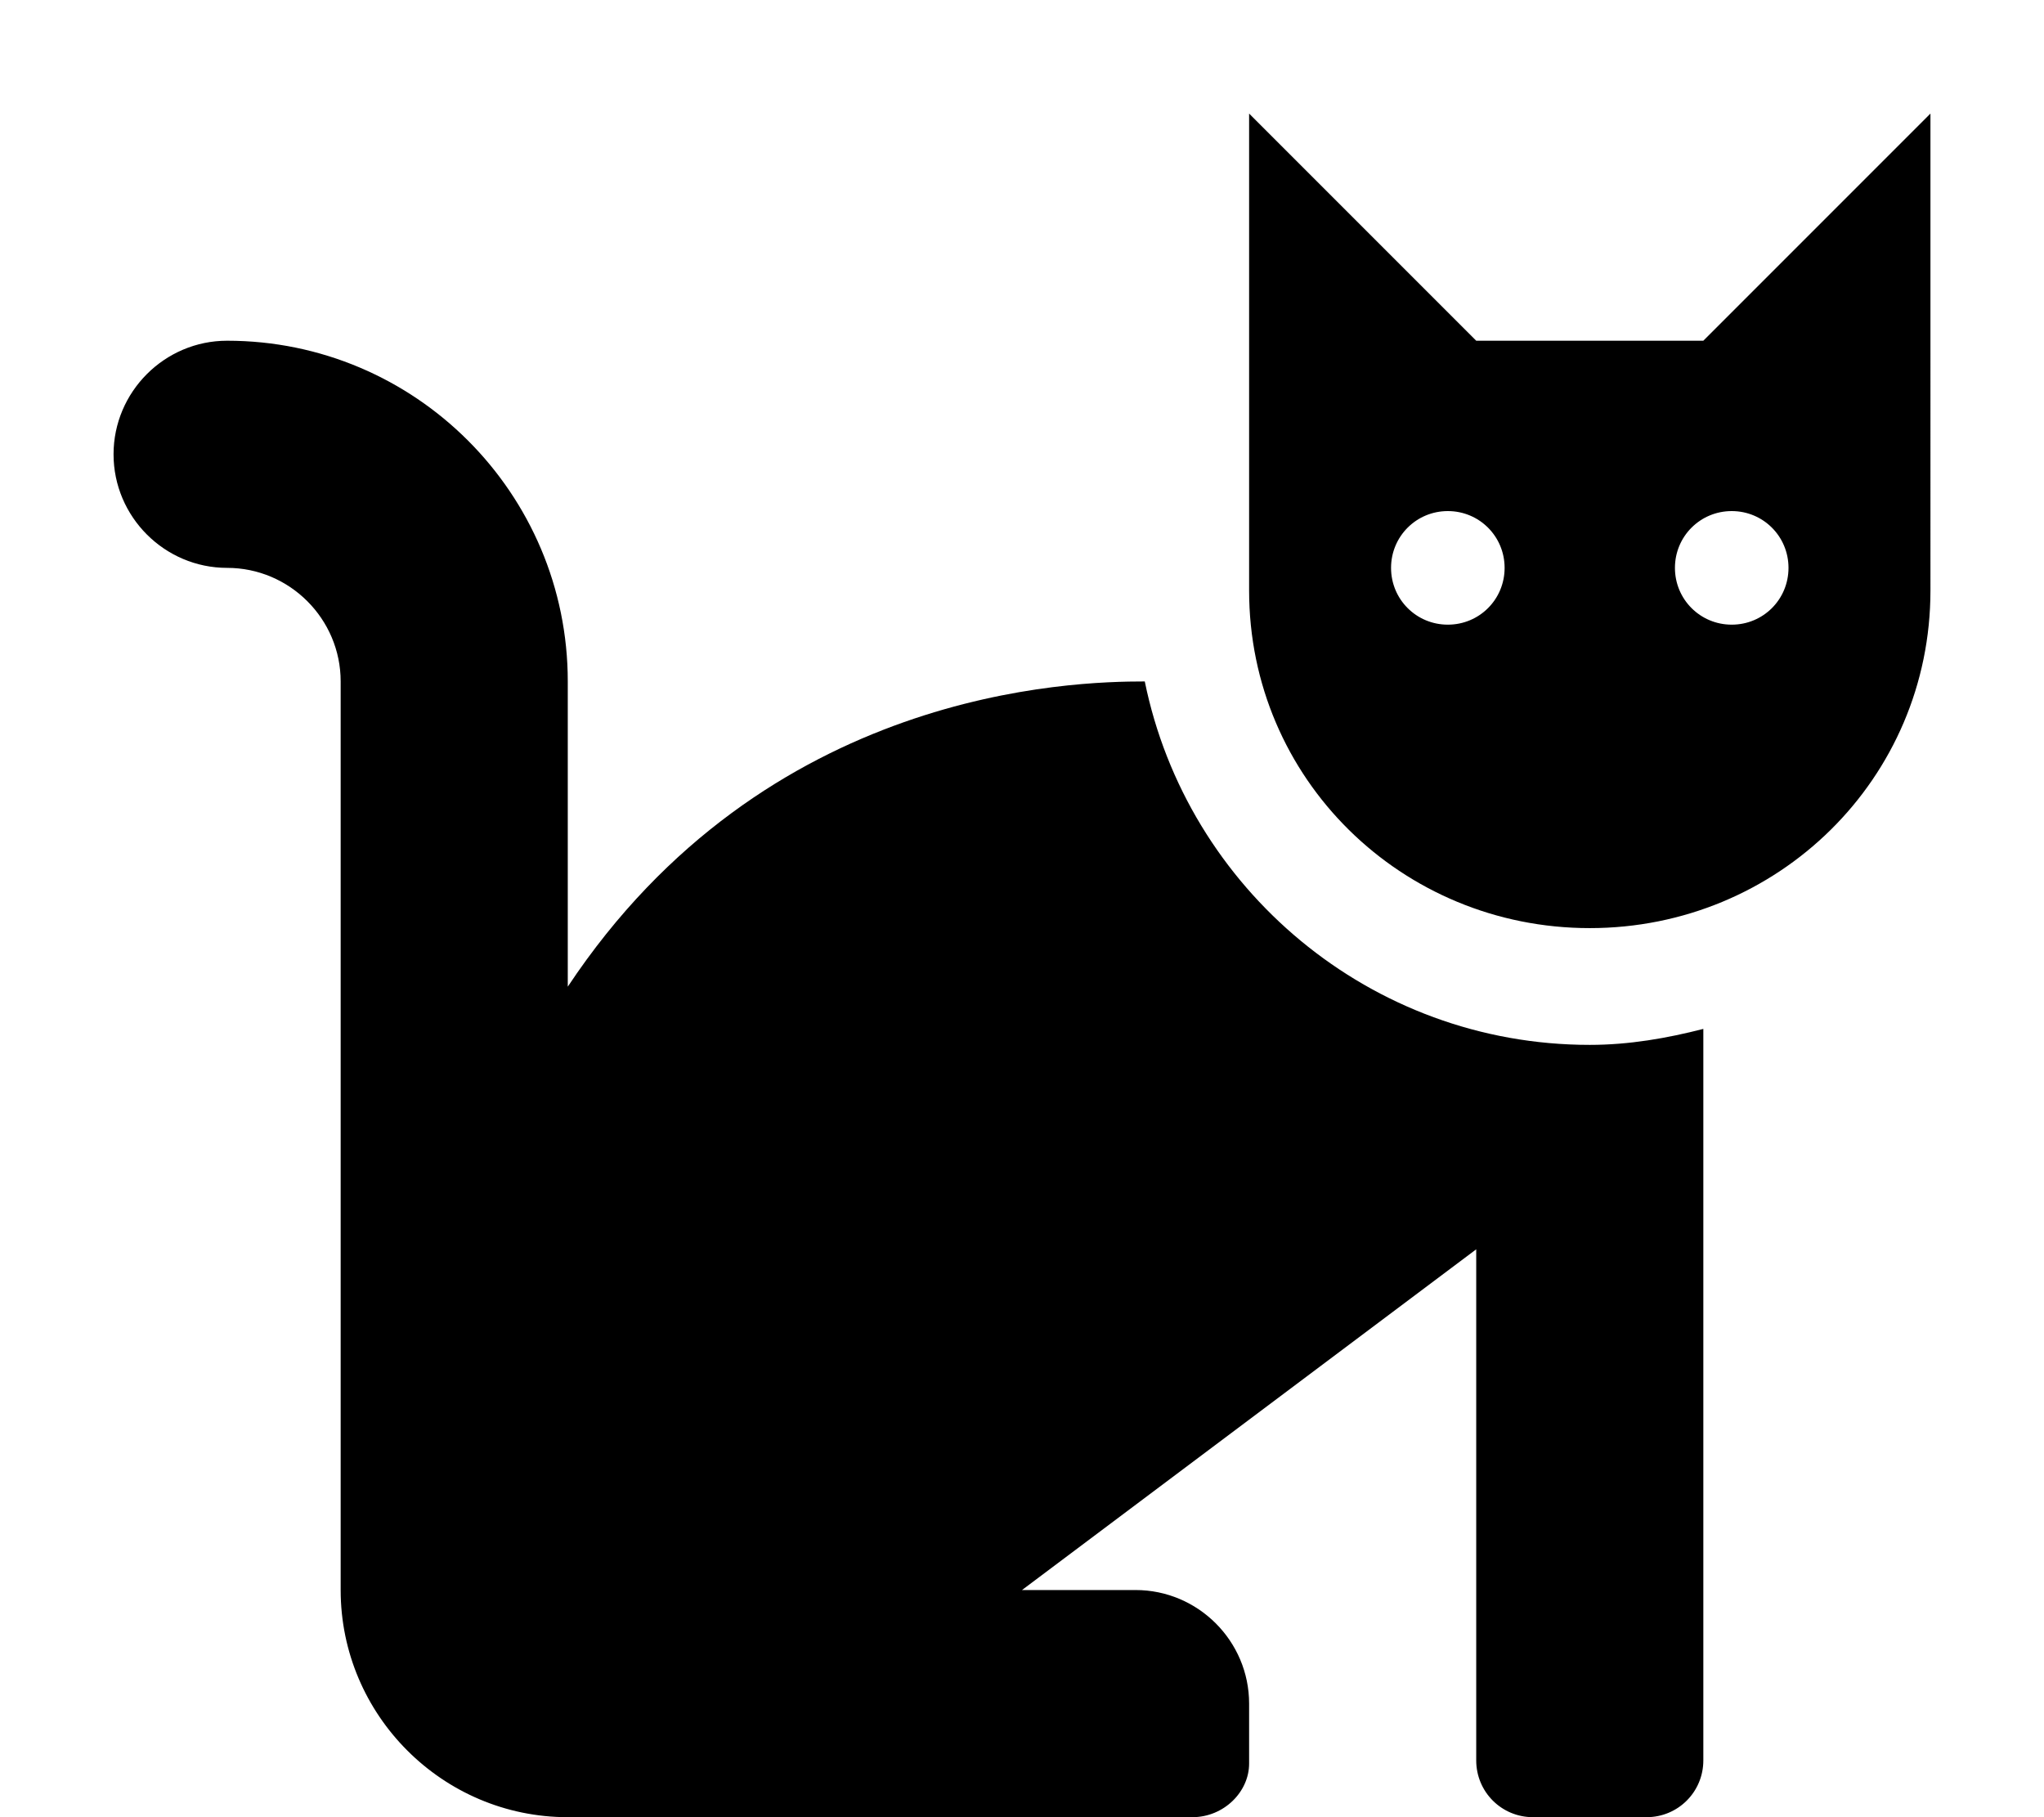
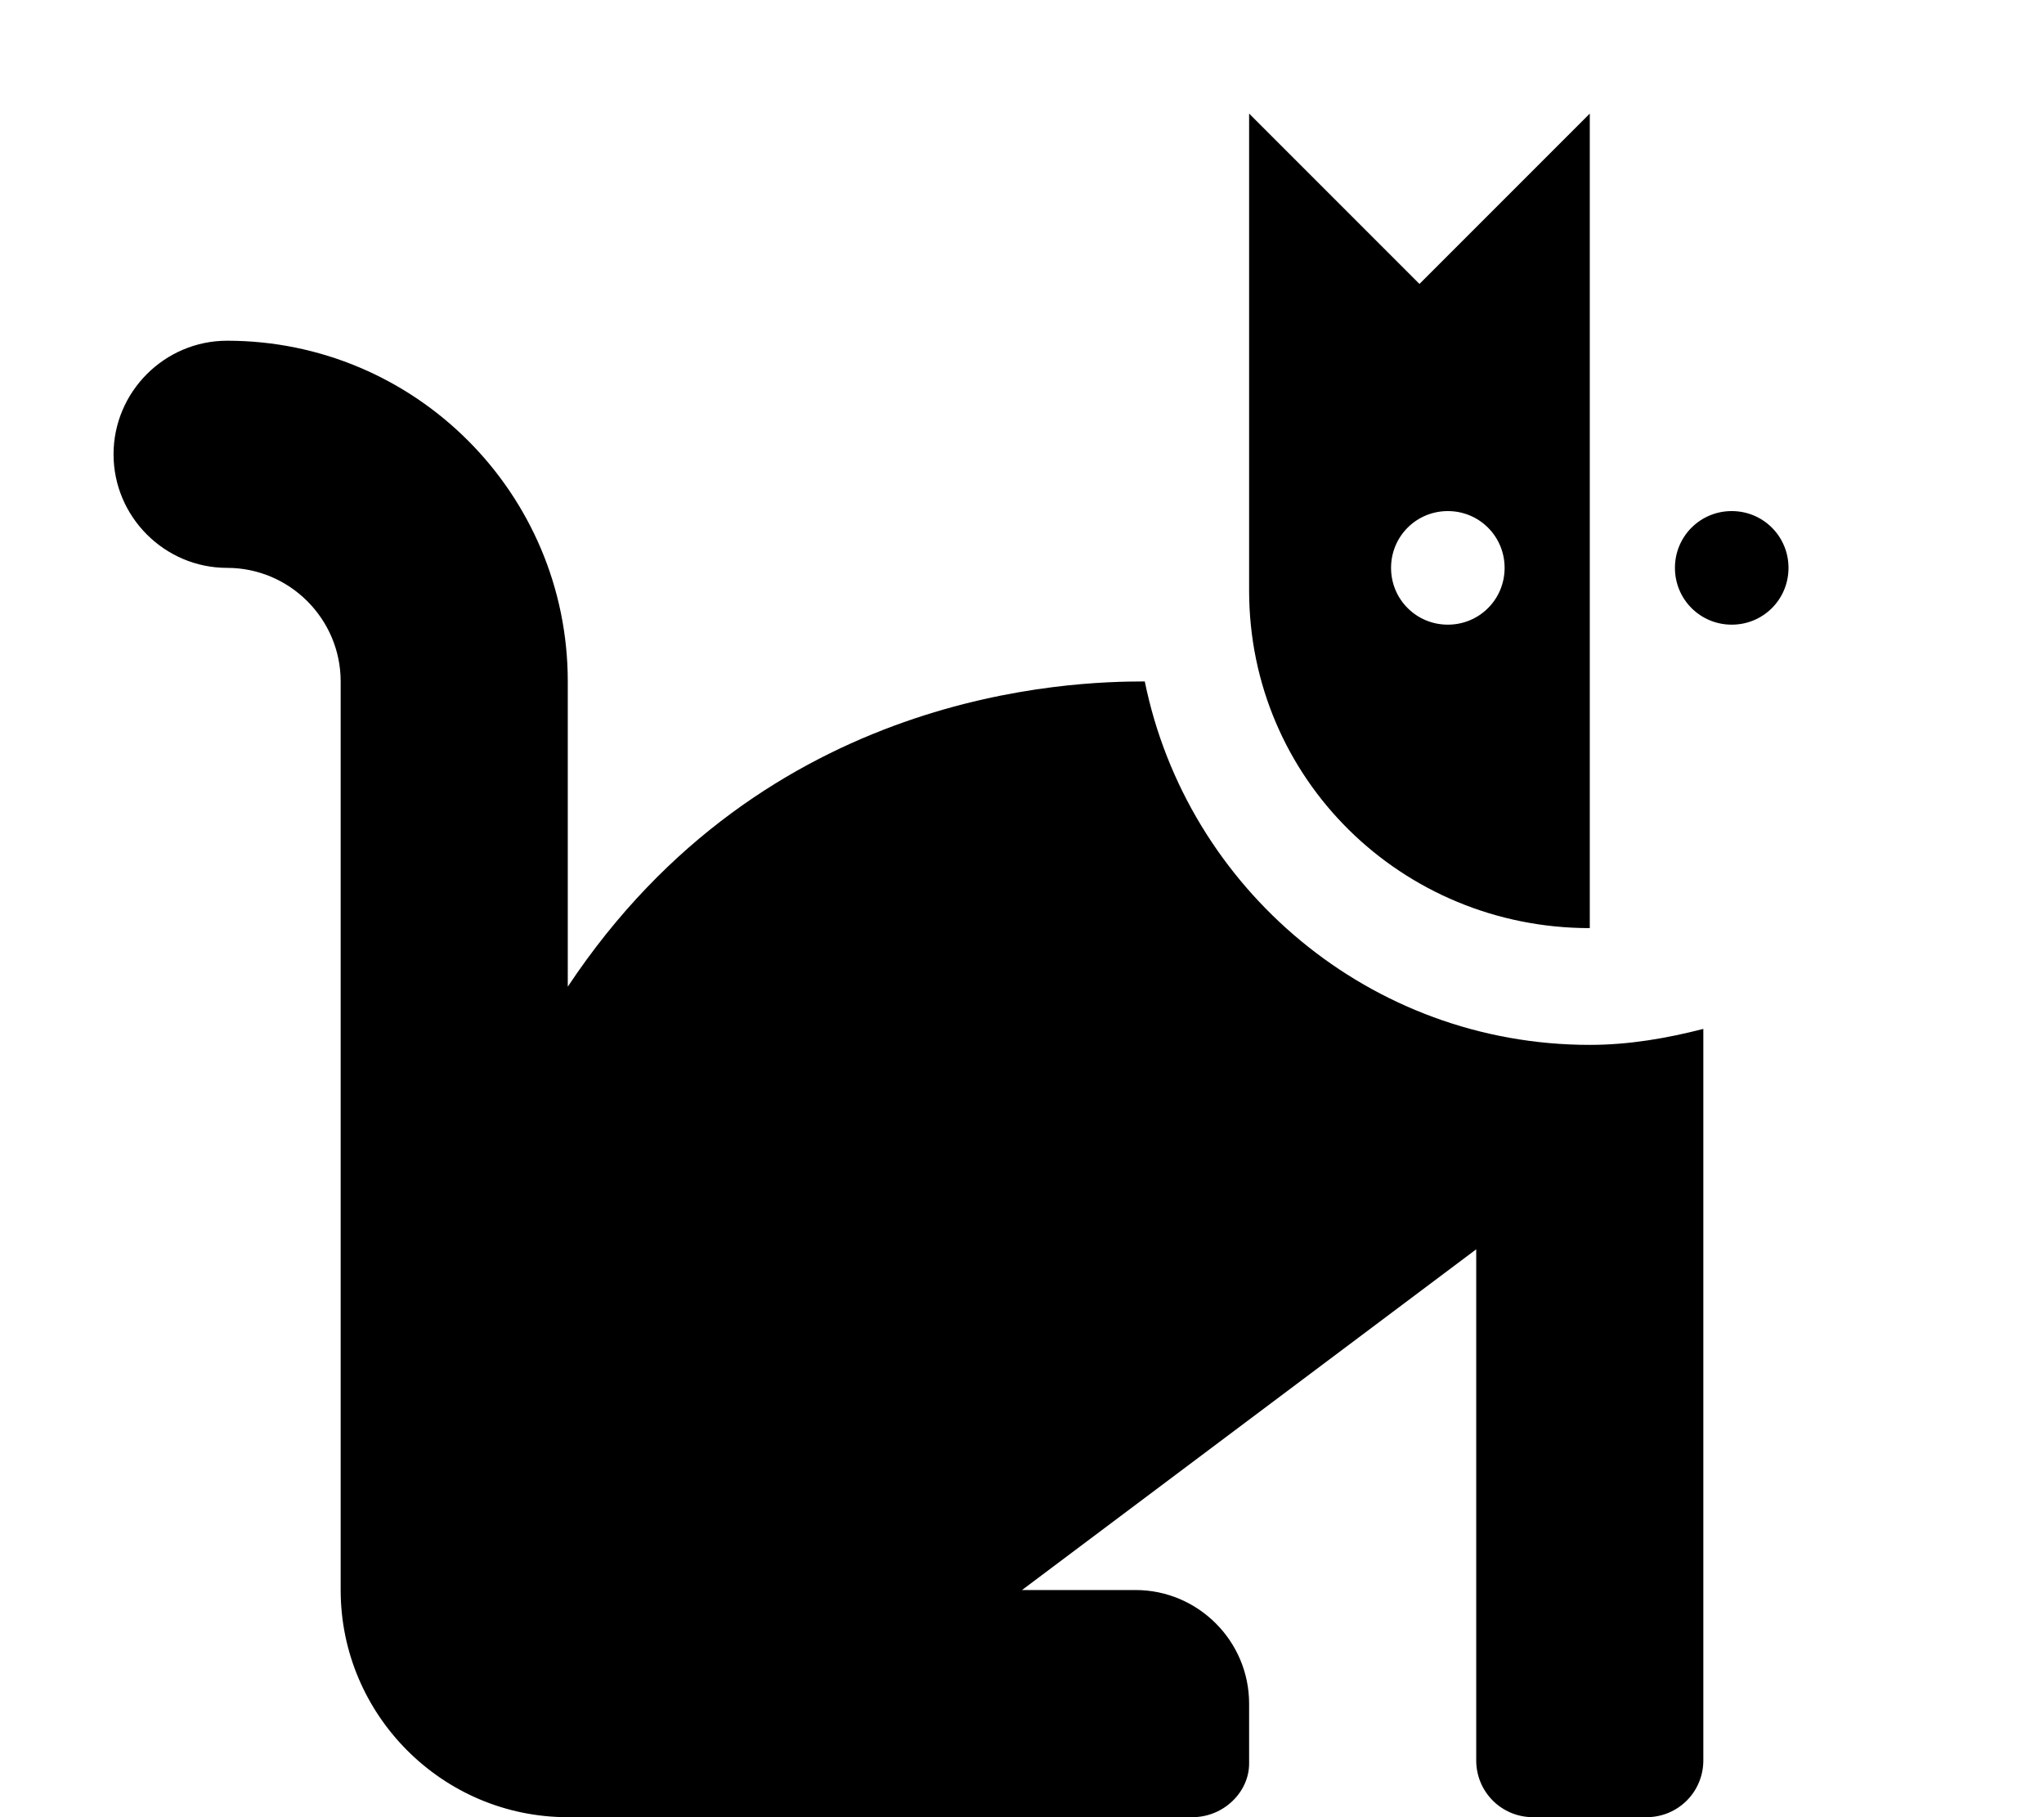
<svg xmlns="http://www.w3.org/2000/svg" viewBox="0 0 576 512">
-   <path d="M322.6 192c-20.2 0-106.8 2-162.6 86v-86c0-53-43-96-96-96-17.62 0-32 14.4-32 32s14.38 32 32 32 32 14.38 32 32v256c0 35.25 28.75 64 64 64h176c8.875 0 16-7.125 16-15.1V480c0-17.62-14.38-32-32-32h-32l128-96v144c0 8.875 7.125 16 16 16h32c8.875 0 16-7.125 16-16V289.9c-10.25 2.625-20.88 4.5-32 4.5-61.8 0-113.5-44-125.4-102.4zM480 96h-64l-64-64v134.4c0 53 43 95.1 96 95.1s96-42.1 96-95.1V32l-64 64zm-72 80c-8.875 0-16-7.125-16-16s7.125-16 16-16 16 7.125 16 16-7.1 16-16 16zm80 0c-8.875 0-16-7.125-16-16s7.125-16 16-16 16 7.125 16 16-7.1 16-16 16z" />
+   <path d="M322.6 192c-20.2 0-106.8 2-162.6 86v-86c0-53-43-96-96-96-17.62 0-32 14.4-32 32s14.38 32 32 32 32 14.38 32 32v256c0 35.25 28.75 64 64 64h176c8.875 0 16-7.125 16-15.1V480c0-17.62-14.38-32-32-32h-32l128-96v144c0 8.875 7.125 16 16 16h32c8.875 0 16-7.125 16-16V289.9c-10.25 2.625-20.88 4.5-32 4.5-61.8 0-113.5-44-125.4-102.4zM480 96h-64l-64-64v134.4c0 53 43 95.1 96 95.1V32l-64 64zm-72 80c-8.875 0-16-7.125-16-16s7.125-16 16-16 16 7.125 16 16-7.1 16-16 16zm80 0c-8.875 0-16-7.125-16-16s7.125-16 16-16 16 7.125 16 16-7.1 16-16 16z" />
</svg>